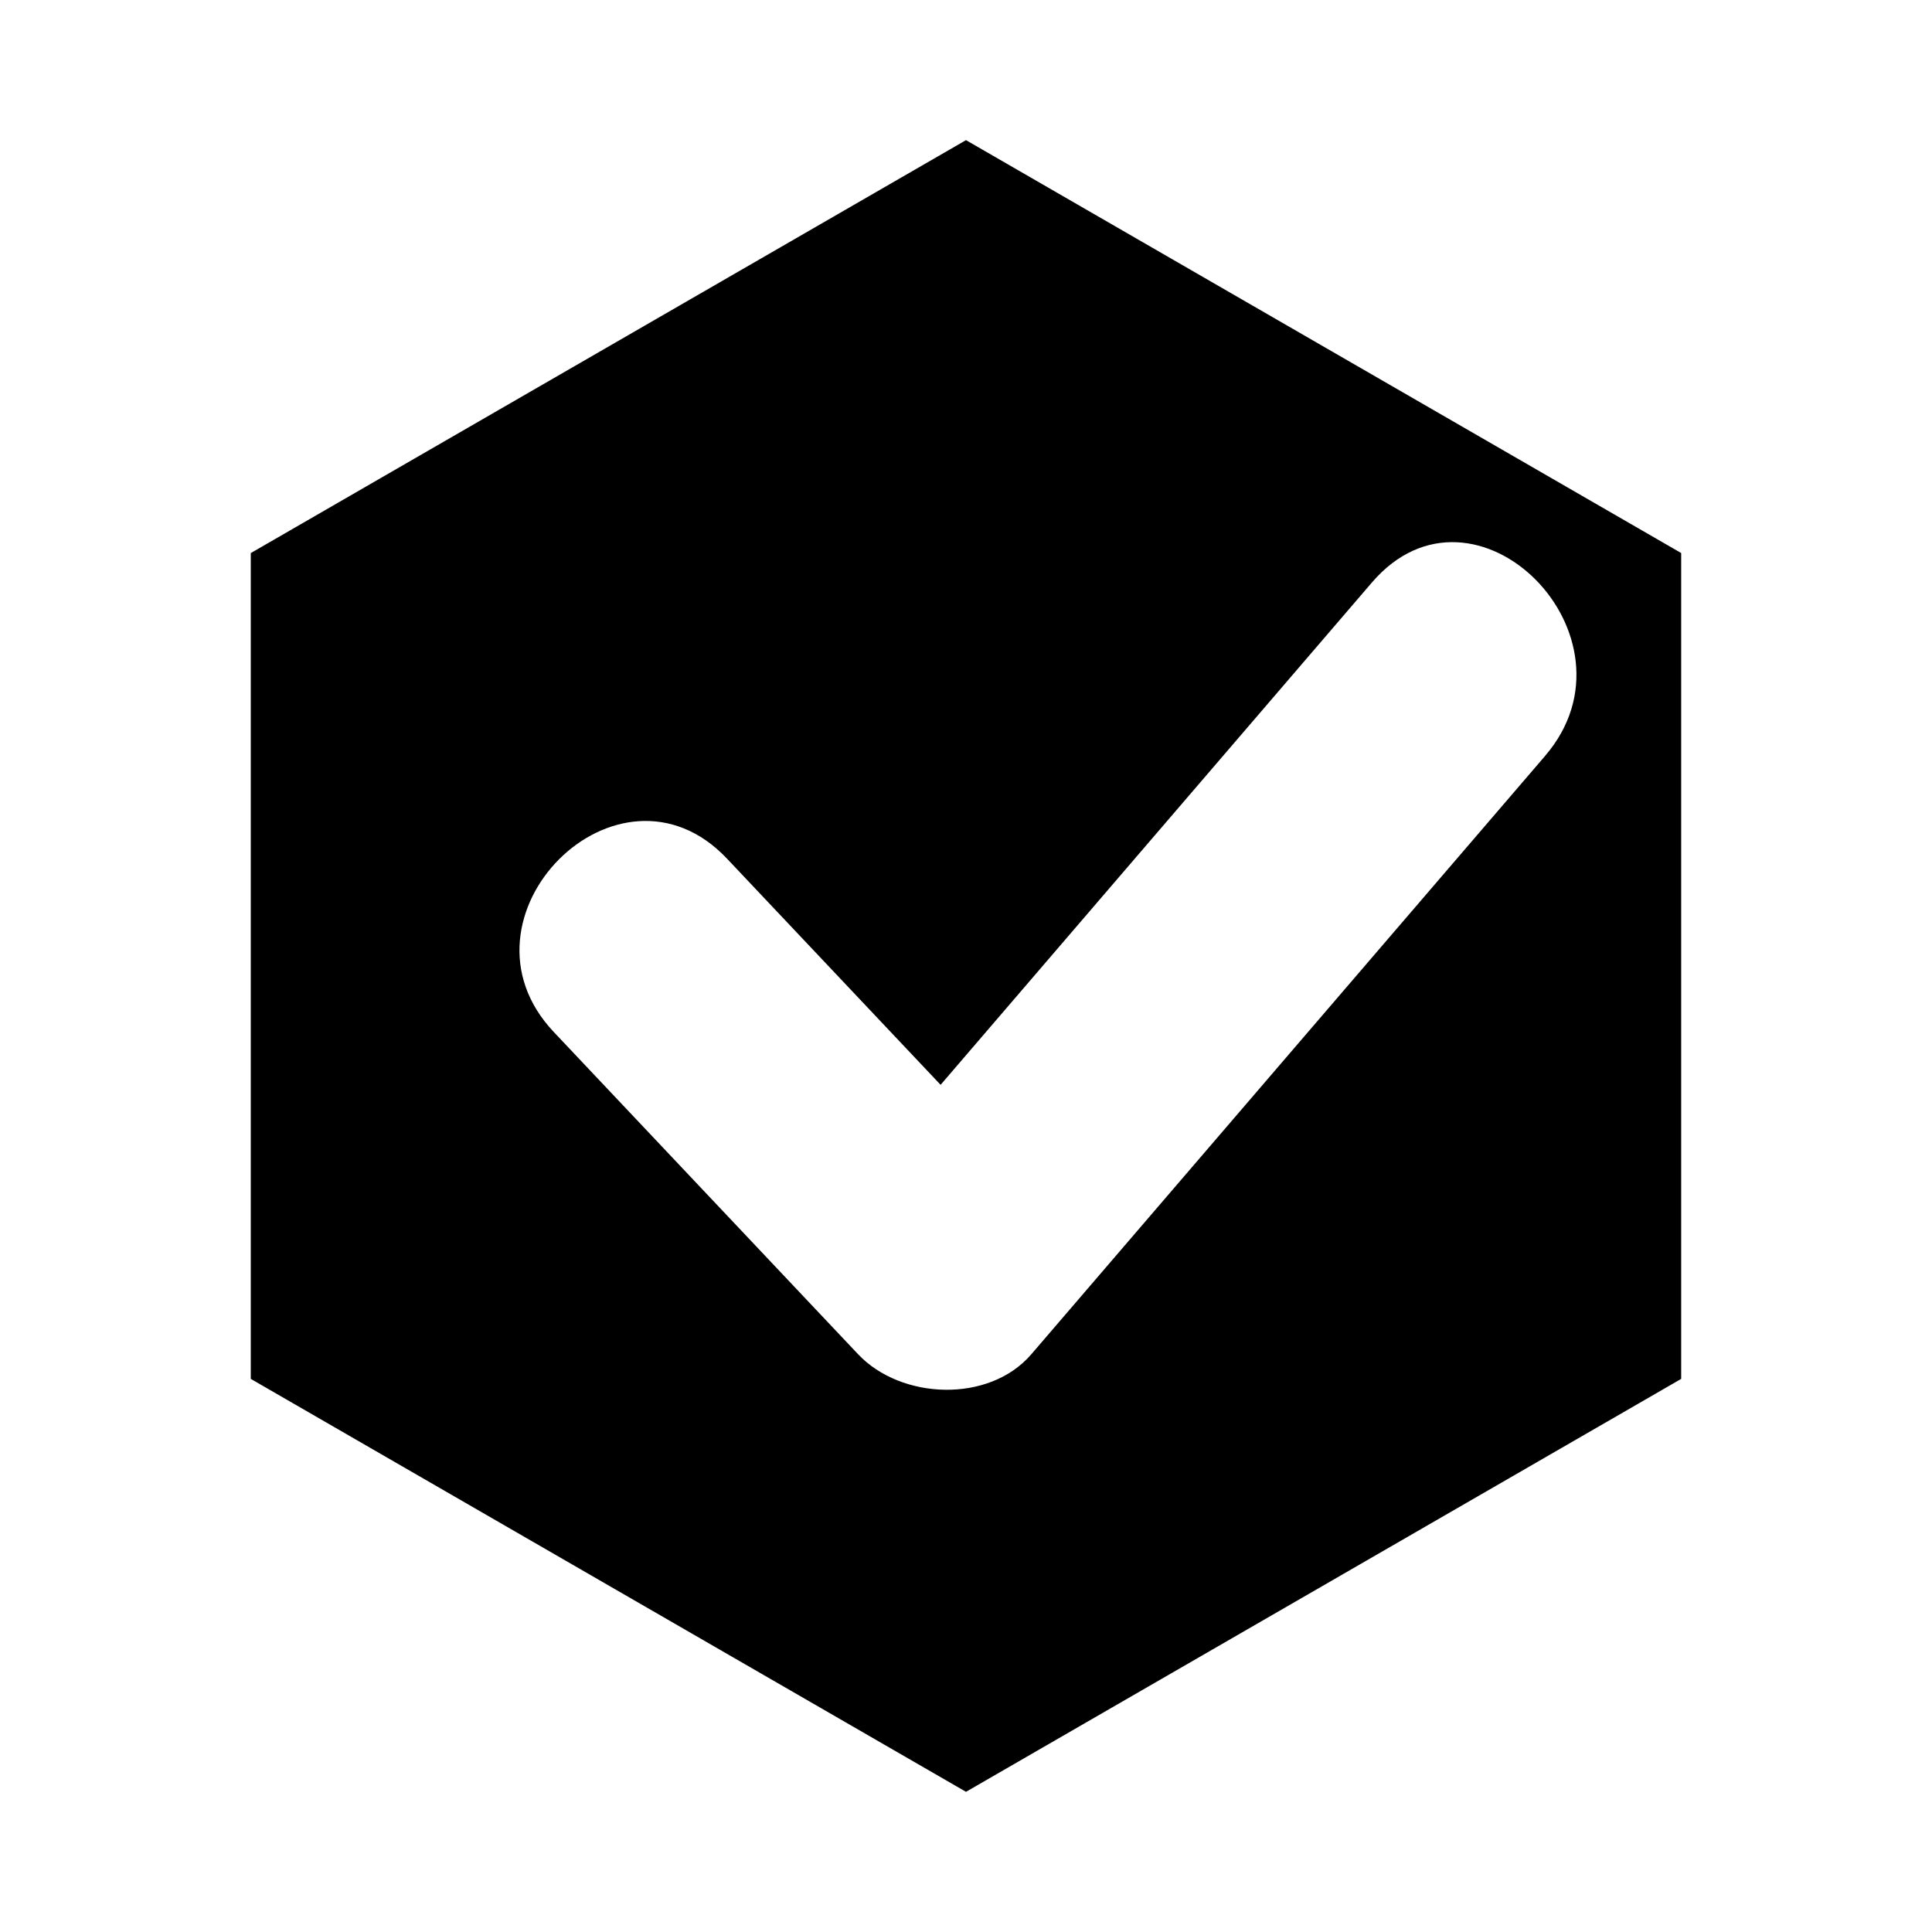
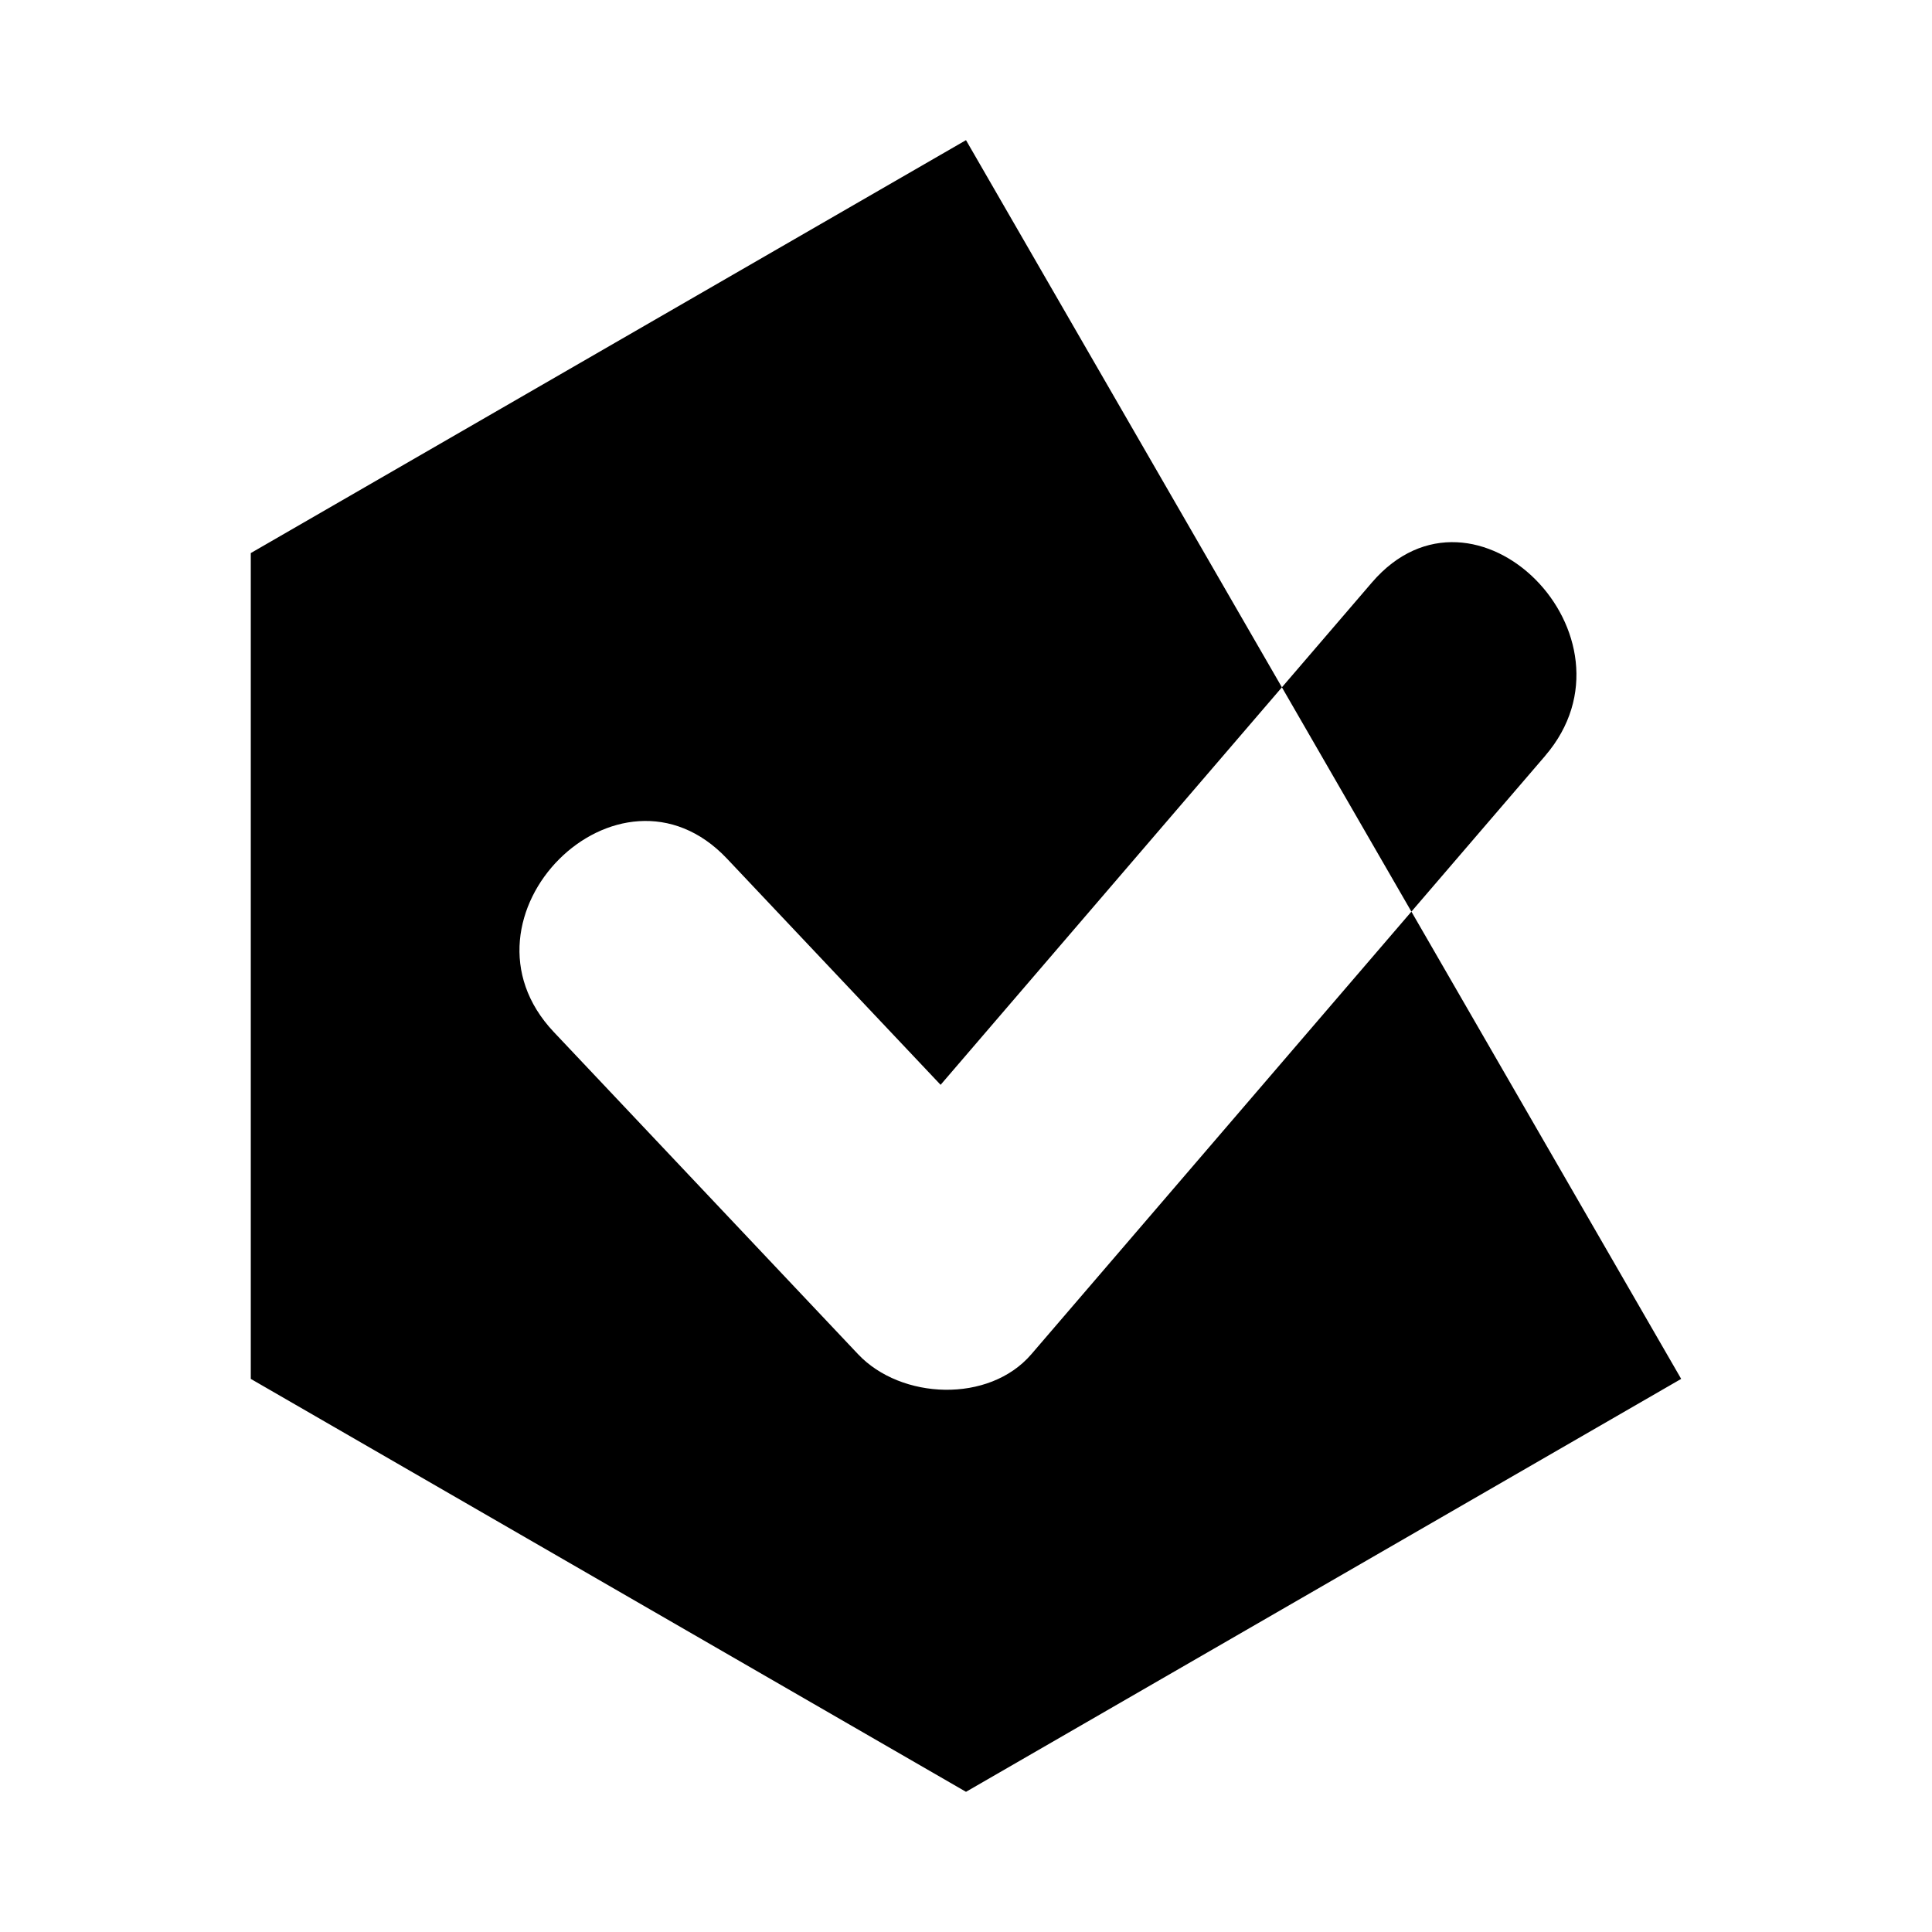
<svg xmlns="http://www.w3.org/2000/svg" fill="#000000" width="800px" height="800px" version="1.1" viewBox="144 144 512 512">
-   <path d="m400 181.14-189.54 109.43v218.85l189.54 109.43 189.53-109.43v-218.86zm153.5 163.15c-45.391 52.863-90.785 105.73-136.18 158.59-11.215 13.062-34.535 12.059-45.922 0-26.883-28.465-53.766-56.93-80.645-85.395-28.699-30.391 17.168-76.371 45.922-45.922 18.863 19.977 37.73 39.953 56.594 59.926 38.102-44.375 76.203-88.75 114.3-133.12 27.281-31.777 73.016 14.363 45.922 45.918z" />
+   <path d="m400 181.14-189.54 109.43v218.85l189.54 109.43 189.53-109.43zm153.5 163.15c-45.391 52.863-90.785 105.73-136.18 158.59-11.215 13.062-34.535 12.059-45.922 0-26.883-28.465-53.766-56.93-80.645-85.395-28.699-30.391 17.168-76.371 45.922-45.922 18.863 19.977 37.73 39.953 56.594 59.926 38.102-44.375 76.203-88.75 114.3-133.12 27.281-31.777 73.016 14.363 45.922 45.918z" />
</svg>